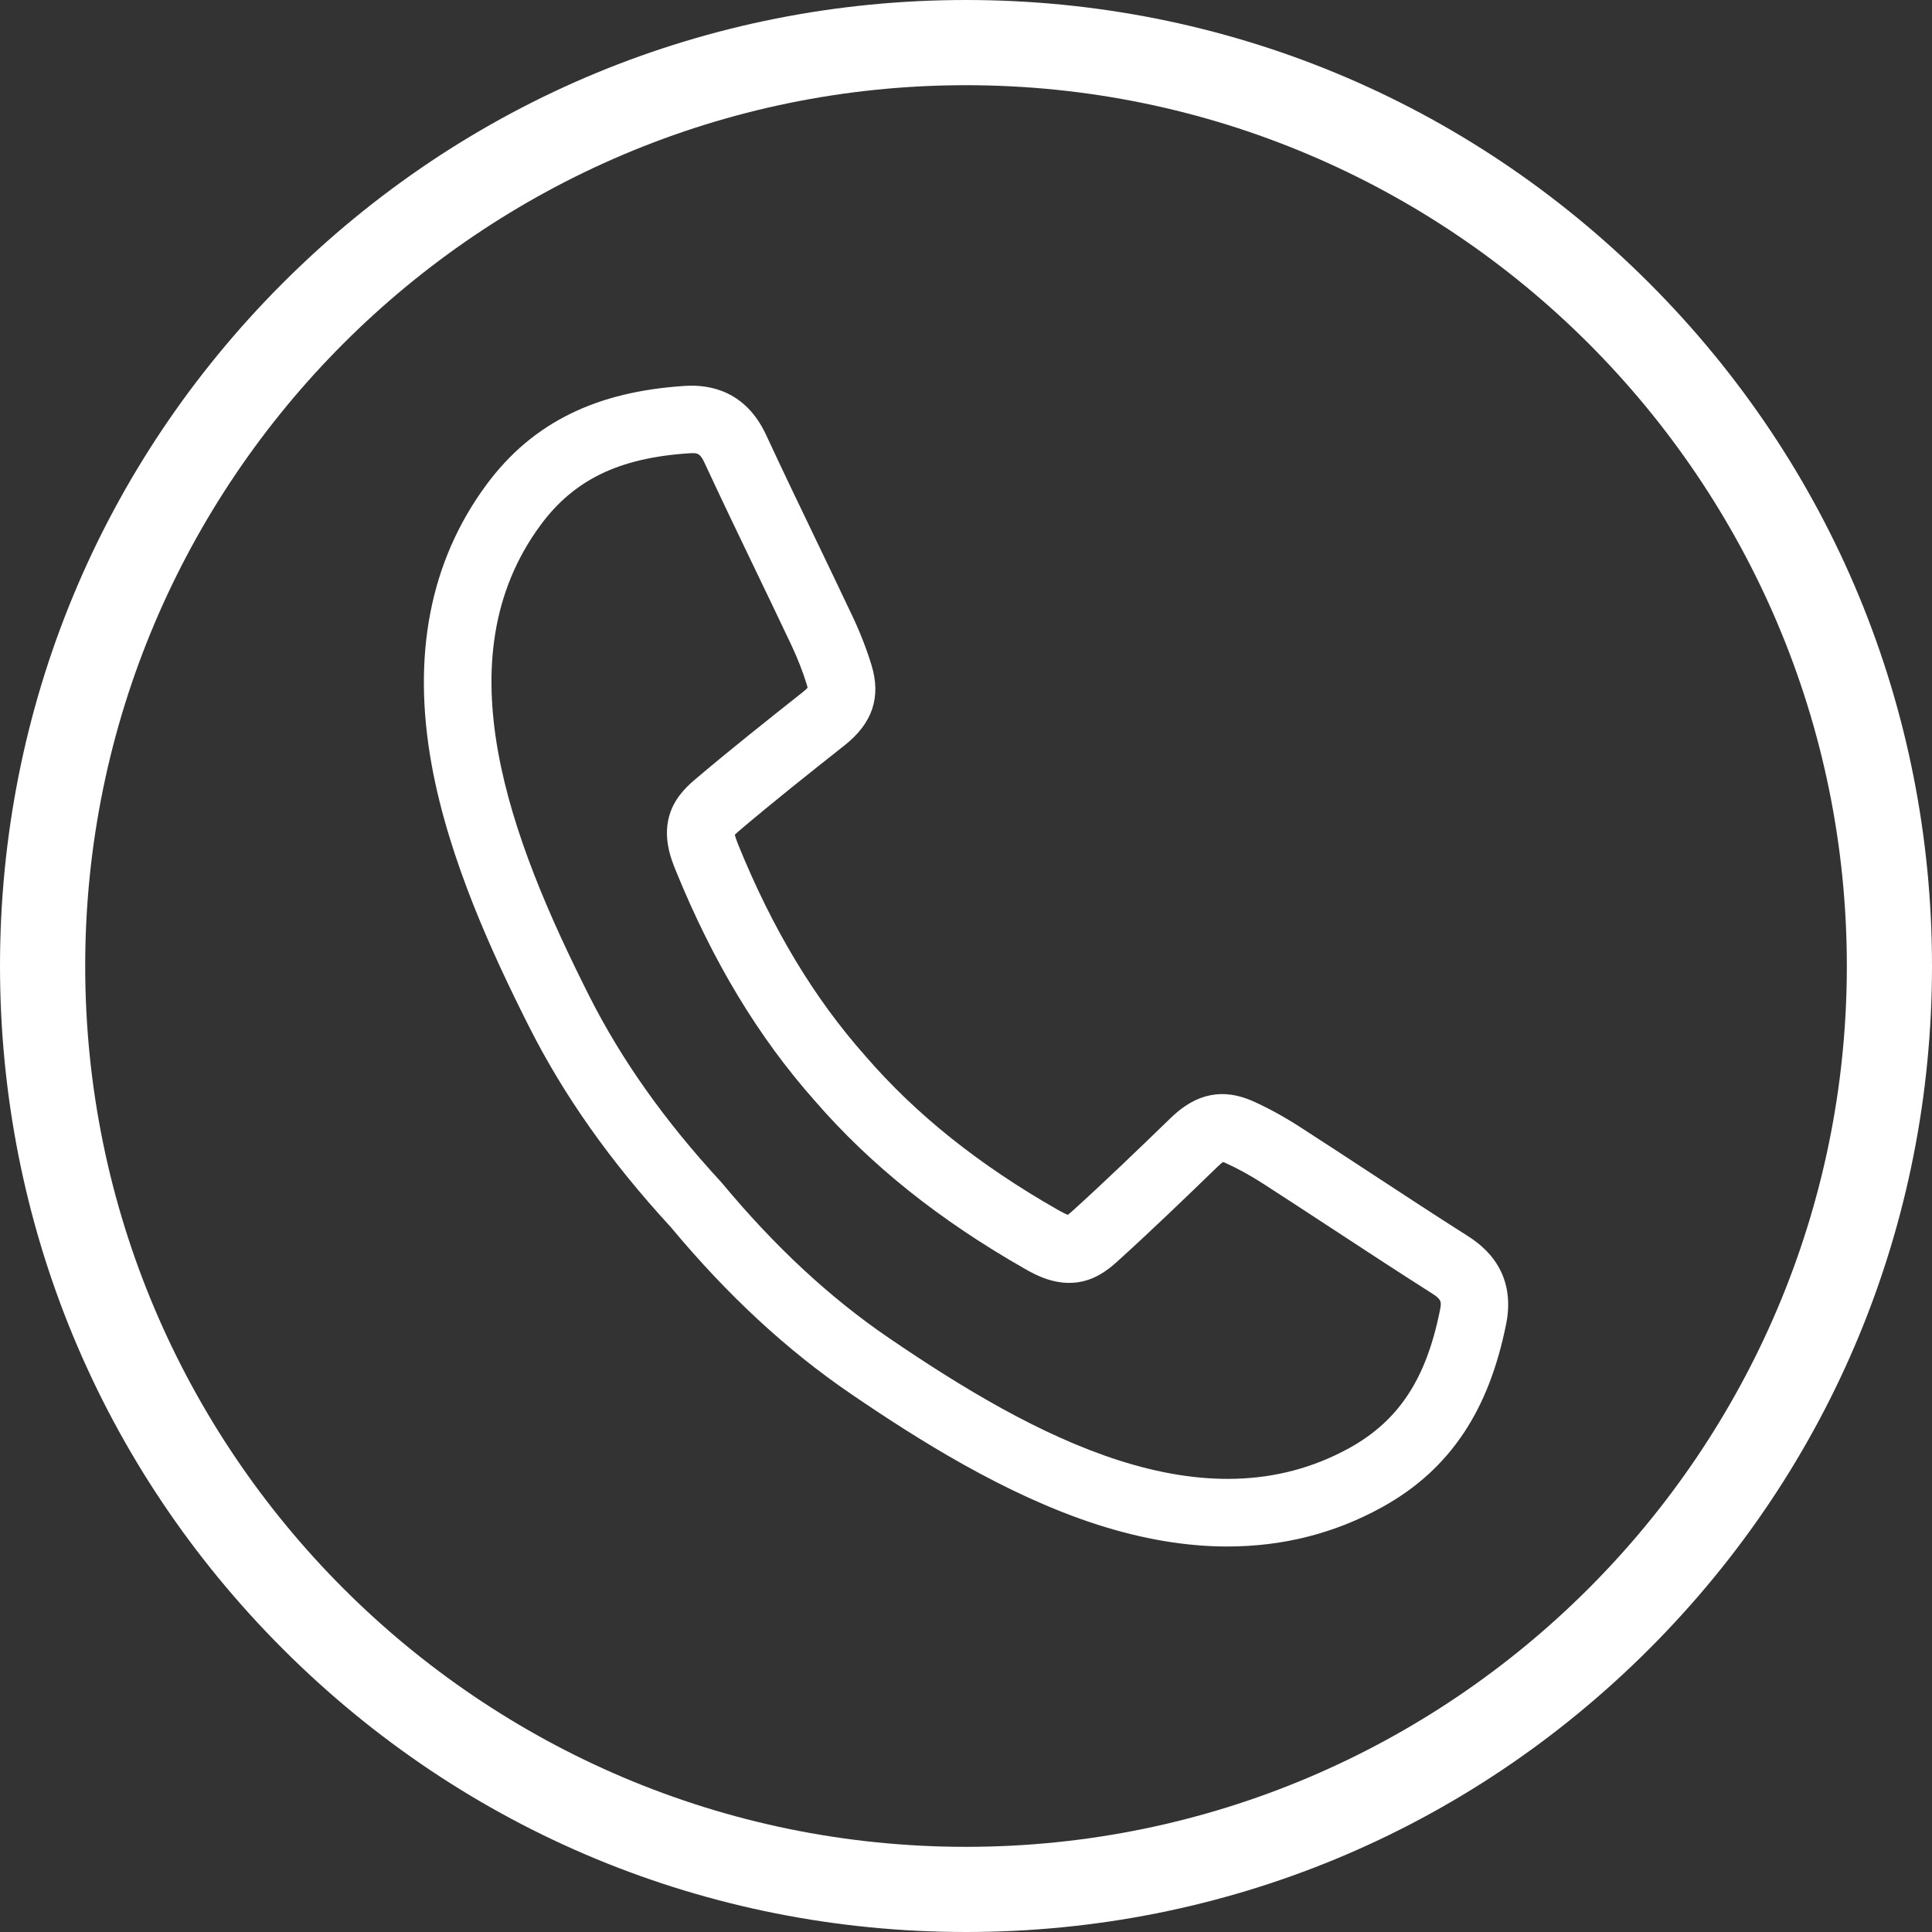
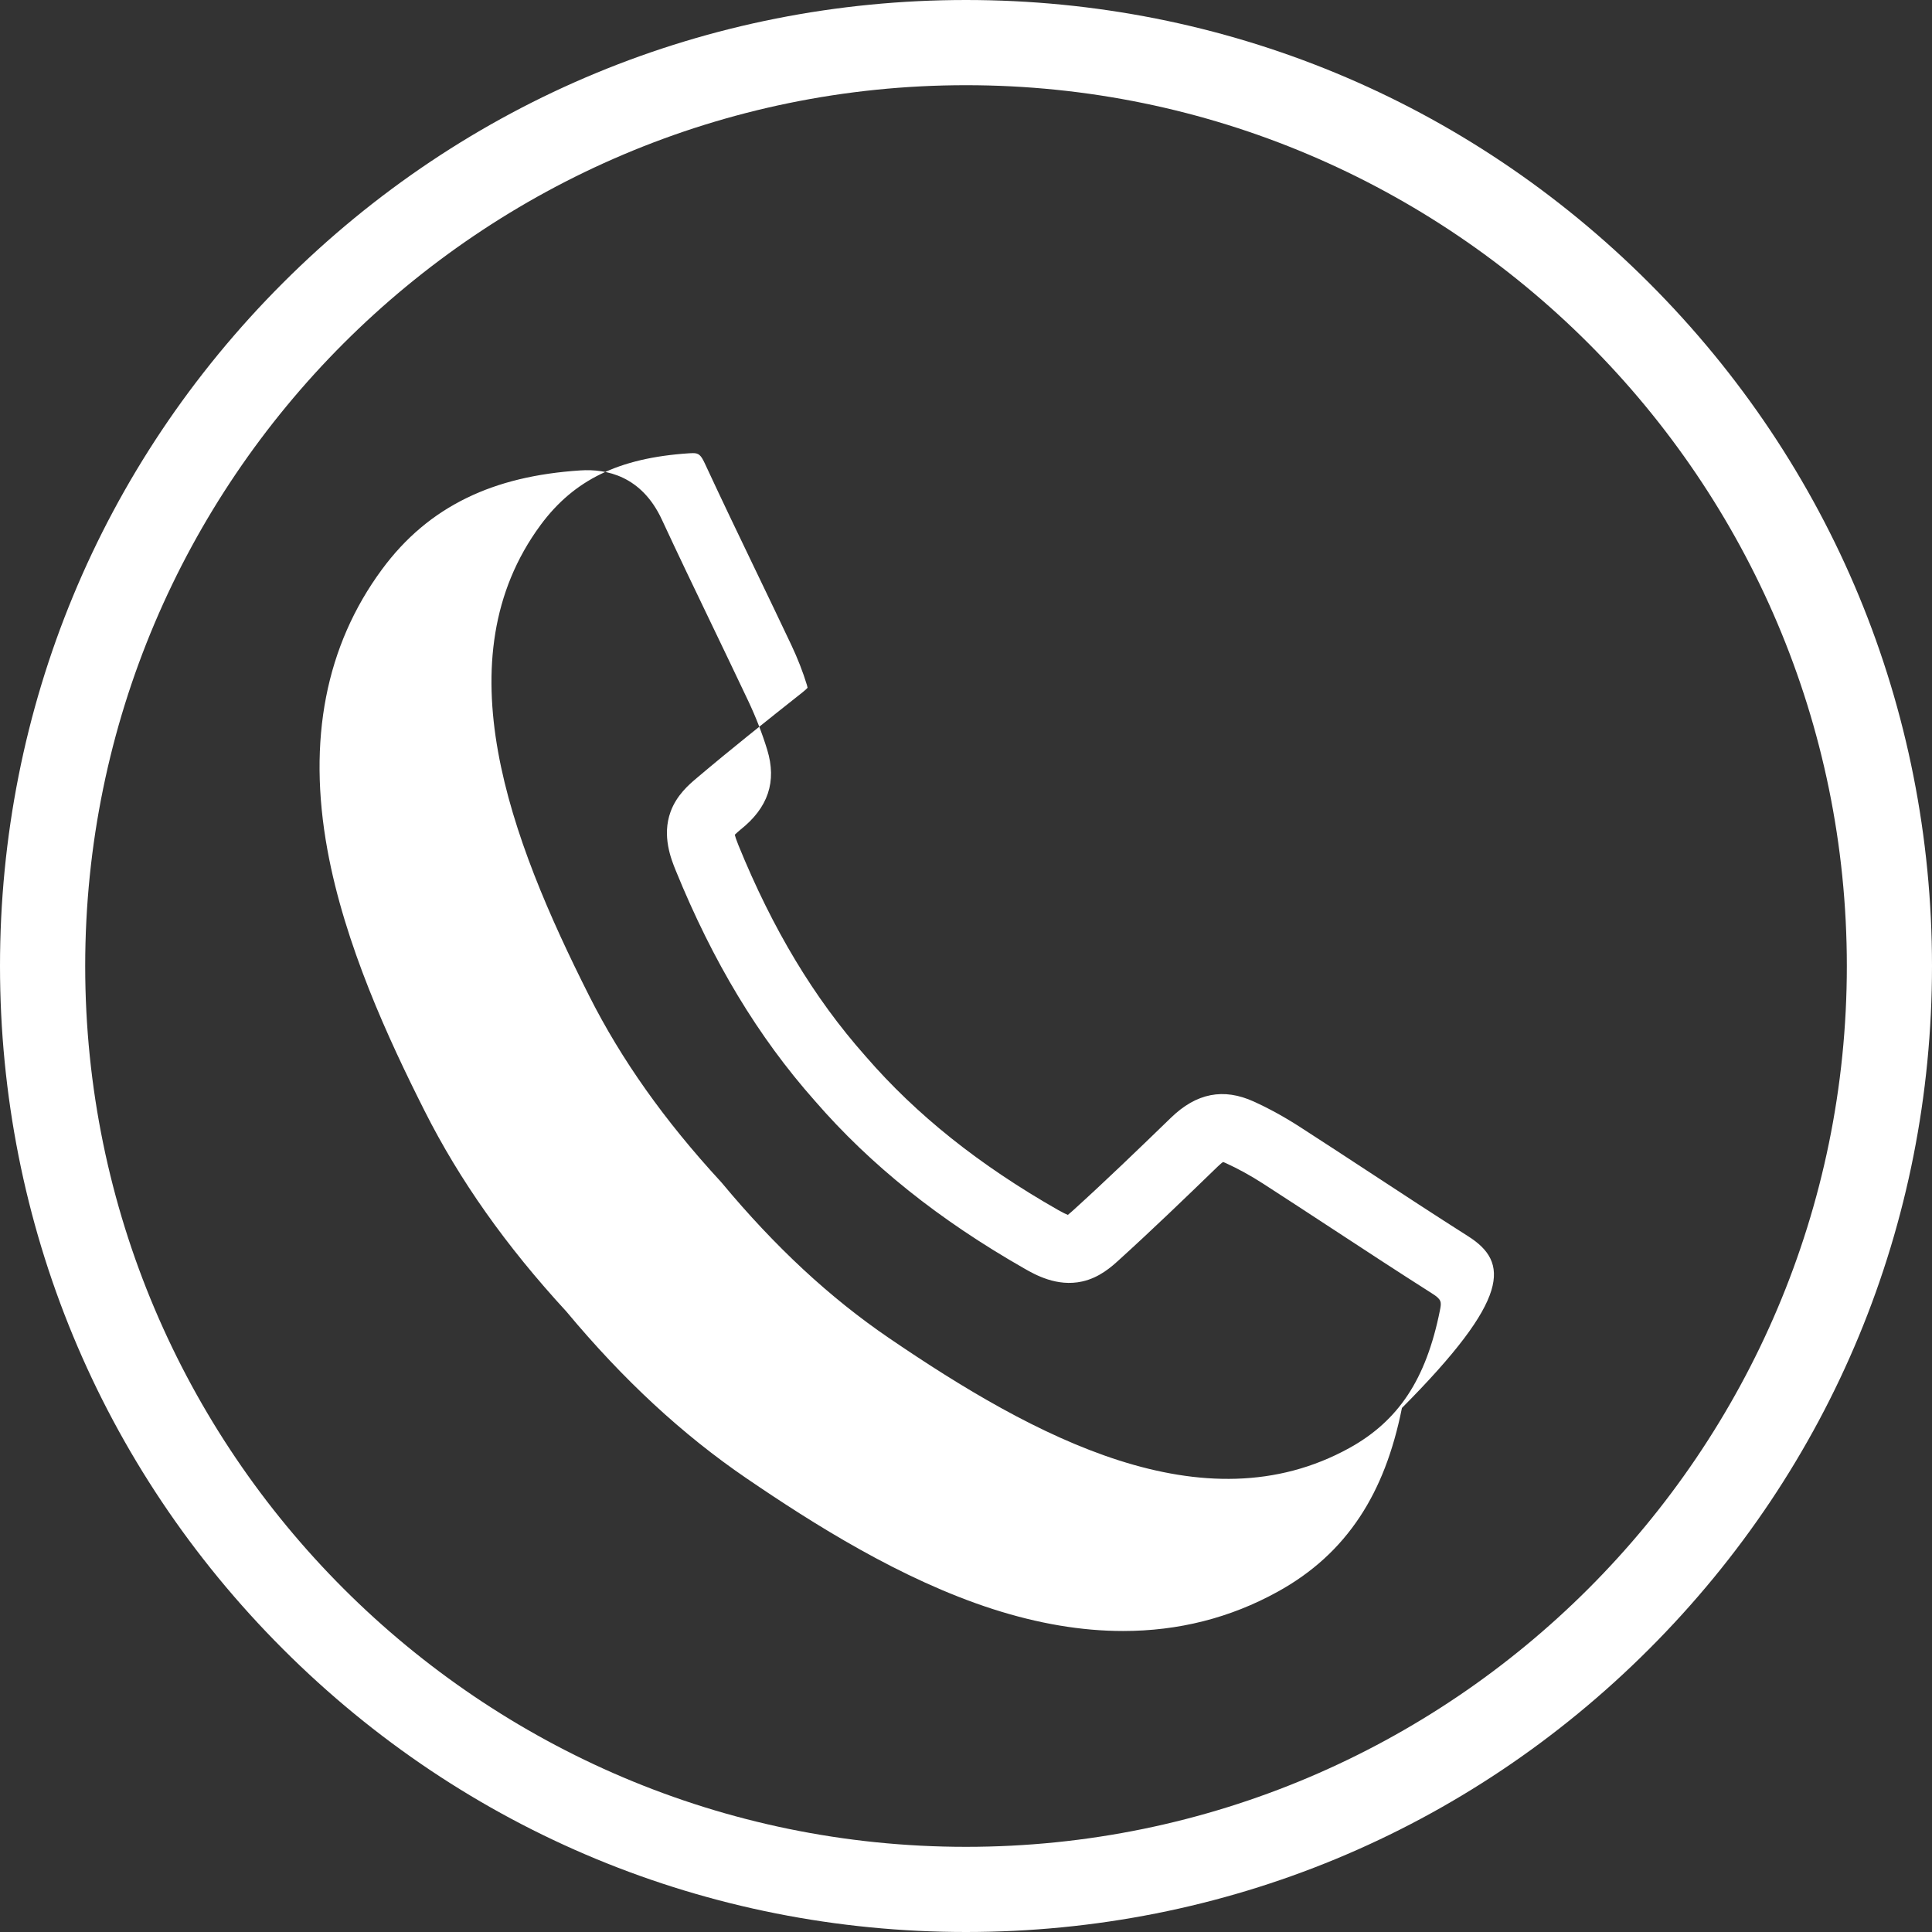
<svg xmlns="http://www.w3.org/2000/svg" version="1.1" id="Layer_1" x="0px" y="0px" width="50px" height="50px" viewBox="0 0 50 50" style="enable-background:new 0 0 50 50;" xml:space="preserve">
  <rect x="0" y="0" width="50" height="50" fill="#333333" stroke="none" />
  <style type="text/css">
	.st0{fill:#FFFFFF;}
</style>
-   <path class="st0" d="M42.678,7.322C37.956,2.6,31.677,0,25,0  C18.322,0,12.044,2.6,7.322,7.322C2.6,12.044,0,18.322,0,24.999  c0,6.678,2.6,12.956,7.322,17.678C12.044,47.4,18.322,50,25,50  c6.678,0,12.956-2.6,17.678-7.322C47.4,37.956,50,31.678,50,24.999  C50,18.322,47.4,12.044,42.678,7.322z M25,47.796  c-12.569,0-22.795-10.226-22.795-22.796c0-12.569,10.226-22.795,22.795-22.795  c12.57,0,22.796,10.226,22.796,22.795C47.796,37.569,37.569,47.796,25,47.796z   M37.995,31.994c-0.849-0.539-1.706-1.101-2.536-1.645  c-0.595-0.39-1.21-0.793-1.82-1.186c-0.392-0.253-0.792-0.473-1.189-0.654  c-0.785-0.358-1.486-0.222-2.145,0.417c-0.849,0.823-1.682,1.626-2.523,2.389  c-0.033,0.03-0.099,0.089-0.146,0.126c-0.045-0.017-0.123-0.053-0.255-0.128  c-2.04-1.163-3.666-2.461-4.971-3.968l-0.02-0.023  c-1.322-1.492-2.395-3.275-3.28-5.449c-0.057-0.141-0.083-0.223-0.094-0.27  c0.042-0.043,0.11-0.1,0.144-0.129c0.866-0.733,1.771-1.453,2.7-2.187  c0.72-0.569,0.947-1.247,0.695-2.072c-0.128-0.418-0.293-0.844-0.492-1.265  c-0.31-0.656-0.629-1.319-0.937-1.961c-0.43-0.894-0.874-1.817-1.297-2.729  c-0.525-1.132-1.436-1.317-2.107-1.273c-1.148,0.075-2.108,0.307-2.934,0.708  c-0.876,0.426-1.597,1.033-2.204,1.856c-1.454,1.972-1.929,4.411-1.411,7.252  c0.447,2.456,1.58,4.904,2.517,6.762c0.904,1.792,2.103,3.49,3.666,5.188  c1.478,1.773,3.003,3.185,4.661,4.317c1.719,1.173,3.997,2.618,6.373,3.384  c1.176,0.379,2.303,0.569,3.376,0.569c1.434,0,2.771-0.338,3.998-1.015  c0.896-0.494,1.593-1.129,2.13-1.941c0.506-0.766,0.862-1.687,1.088-2.816  C39.113,33.59,39.049,32.663,37.995,31.994z M37.266,33.908  c-0.18,0.902-0.452,1.62-0.832,2.194c-0.377,0.57-0.873,1.02-1.515,1.374  c-3.773,2.079-8.142-0.275-11.917-2.851c-1.527-1.042-2.94-2.353-4.317-4.008  l-0.029-0.033c-1.459-1.583-2.573-3.156-3.406-4.807  c-2.058-4.082-3.816-8.722-1.26-12.189c0.435-0.59,0.946-1.022,1.561-1.321  c0.619-0.301,1.366-0.476,2.284-0.536c0.037-0.002,0.069-0.004,0.099-0.004  c0.143,0,0.204,0.043,0.308,0.269c0.428,0.923,0.875,1.852,1.307,2.751  c0.307,0.639,0.625,1.299,0.932,1.949c0.163,0.346,0.298,0.692,0.401,1.029  c0.01,0.034,0.016,0.058,0.018,0.074c-0.018,0.021-0.055,0.059-0.126,0.115  c-0.94,0.744-1.858,1.473-2.745,2.224c-0.193,0.163-0.516,0.437-0.674,0.869  c-0.23,0.629,0.016,1.233,0.134,1.523c0.961,2.361,2.135,4.307,3.591,5.95  l0.013,0.015c1.436,1.657,3.21,3.075,5.421,4.337  c0.272,0.155,0.838,0.478,1.492,0.333c0.449-0.099,0.763-0.384,0.95-0.554  c0.861-0.781,1.705-1.594,2.566-2.428c0.065-0.063,0.107-0.094,0.13-0.11  c0.016,0.005,0.039,0.013,0.071,0.028c0.321,0.146,0.647,0.326,0.968,0.533  c0.604,0.39,1.217,0.791,1.809,1.179c0.834,0.547,1.697,1.112,2.556,1.658  C37.31,33.63,37.309,33.693,37.266,33.908z" />
+   <path class="st0" d="M42.678,7.322C37.956,2.6,31.677,0,25,0  C18.322,0,12.044,2.6,7.322,7.322C2.6,12.044,0,18.322,0,24.999  c0,6.678,2.6,12.956,7.322,17.678C12.044,47.4,18.322,50,25,50  c6.678,0,12.956-2.6,17.678-7.322C47.4,37.956,50,31.678,50,24.999  C50,18.322,47.4,12.044,42.678,7.322z M25,47.796  c-12.569,0-22.795-10.226-22.795-22.796c0-12.569,10.226-22.795,22.795-22.795  c12.57,0,22.796,10.226,22.796,22.795C47.796,37.569,37.569,47.796,25,47.796z   M37.995,31.994c-0.849-0.539-1.706-1.101-2.536-1.645  c-0.595-0.39-1.21-0.793-1.82-1.186c-0.392-0.253-0.792-0.473-1.189-0.654  c-0.785-0.358-1.486-0.222-2.145,0.417c-0.849,0.823-1.682,1.626-2.523,2.389  c-0.033,0.03-0.099,0.089-0.146,0.126c-0.045-0.017-0.123-0.053-0.255-0.128  c-2.04-1.163-3.666-2.461-4.971-3.968l-0.02-0.023  c-1.322-1.492-2.395-3.275-3.28-5.449c-0.057-0.141-0.083-0.223-0.094-0.27  c0.042-0.043,0.11-0.1,0.144-0.129c0.72-0.569,0.947-1.247,0.695-2.072c-0.128-0.418-0.293-0.844-0.492-1.265  c-0.31-0.656-0.629-1.319-0.937-1.961c-0.43-0.894-0.874-1.817-1.297-2.729  c-0.525-1.132-1.436-1.317-2.107-1.273c-1.148,0.075-2.108,0.307-2.934,0.708  c-0.876,0.426-1.597,1.033-2.204,1.856c-1.454,1.972-1.929,4.411-1.411,7.252  c0.447,2.456,1.58,4.904,2.517,6.762c0.904,1.792,2.103,3.49,3.666,5.188  c1.478,1.773,3.003,3.185,4.661,4.317c1.719,1.173,3.997,2.618,6.373,3.384  c1.176,0.379,2.303,0.569,3.376,0.569c1.434,0,2.771-0.338,3.998-1.015  c0.896-0.494,1.593-1.129,2.13-1.941c0.506-0.766,0.862-1.687,1.088-2.816  C39.113,33.59,39.049,32.663,37.995,31.994z M37.266,33.908  c-0.18,0.902-0.452,1.62-0.832,2.194c-0.377,0.57-0.873,1.02-1.515,1.374  c-3.773,2.079-8.142-0.275-11.917-2.851c-1.527-1.042-2.94-2.353-4.317-4.008  l-0.029-0.033c-1.459-1.583-2.573-3.156-3.406-4.807  c-2.058-4.082-3.816-8.722-1.26-12.189c0.435-0.59,0.946-1.022,1.561-1.321  c0.619-0.301,1.366-0.476,2.284-0.536c0.037-0.002,0.069-0.004,0.099-0.004  c0.143,0,0.204,0.043,0.308,0.269c0.428,0.923,0.875,1.852,1.307,2.751  c0.307,0.639,0.625,1.299,0.932,1.949c0.163,0.346,0.298,0.692,0.401,1.029  c0.01,0.034,0.016,0.058,0.018,0.074c-0.018,0.021-0.055,0.059-0.126,0.115  c-0.94,0.744-1.858,1.473-2.745,2.224c-0.193,0.163-0.516,0.437-0.674,0.869  c-0.23,0.629,0.016,1.233,0.134,1.523c0.961,2.361,2.135,4.307,3.591,5.95  l0.013,0.015c1.436,1.657,3.21,3.075,5.421,4.337  c0.272,0.155,0.838,0.478,1.492,0.333c0.449-0.099,0.763-0.384,0.95-0.554  c0.861-0.781,1.705-1.594,2.566-2.428c0.065-0.063,0.107-0.094,0.13-0.11  c0.016,0.005,0.039,0.013,0.071,0.028c0.321,0.146,0.647,0.326,0.968,0.533  c0.604,0.39,1.217,0.791,1.809,1.179c0.834,0.547,1.697,1.112,2.556,1.658  C37.31,33.63,37.309,33.693,37.266,33.908z" />
</svg>